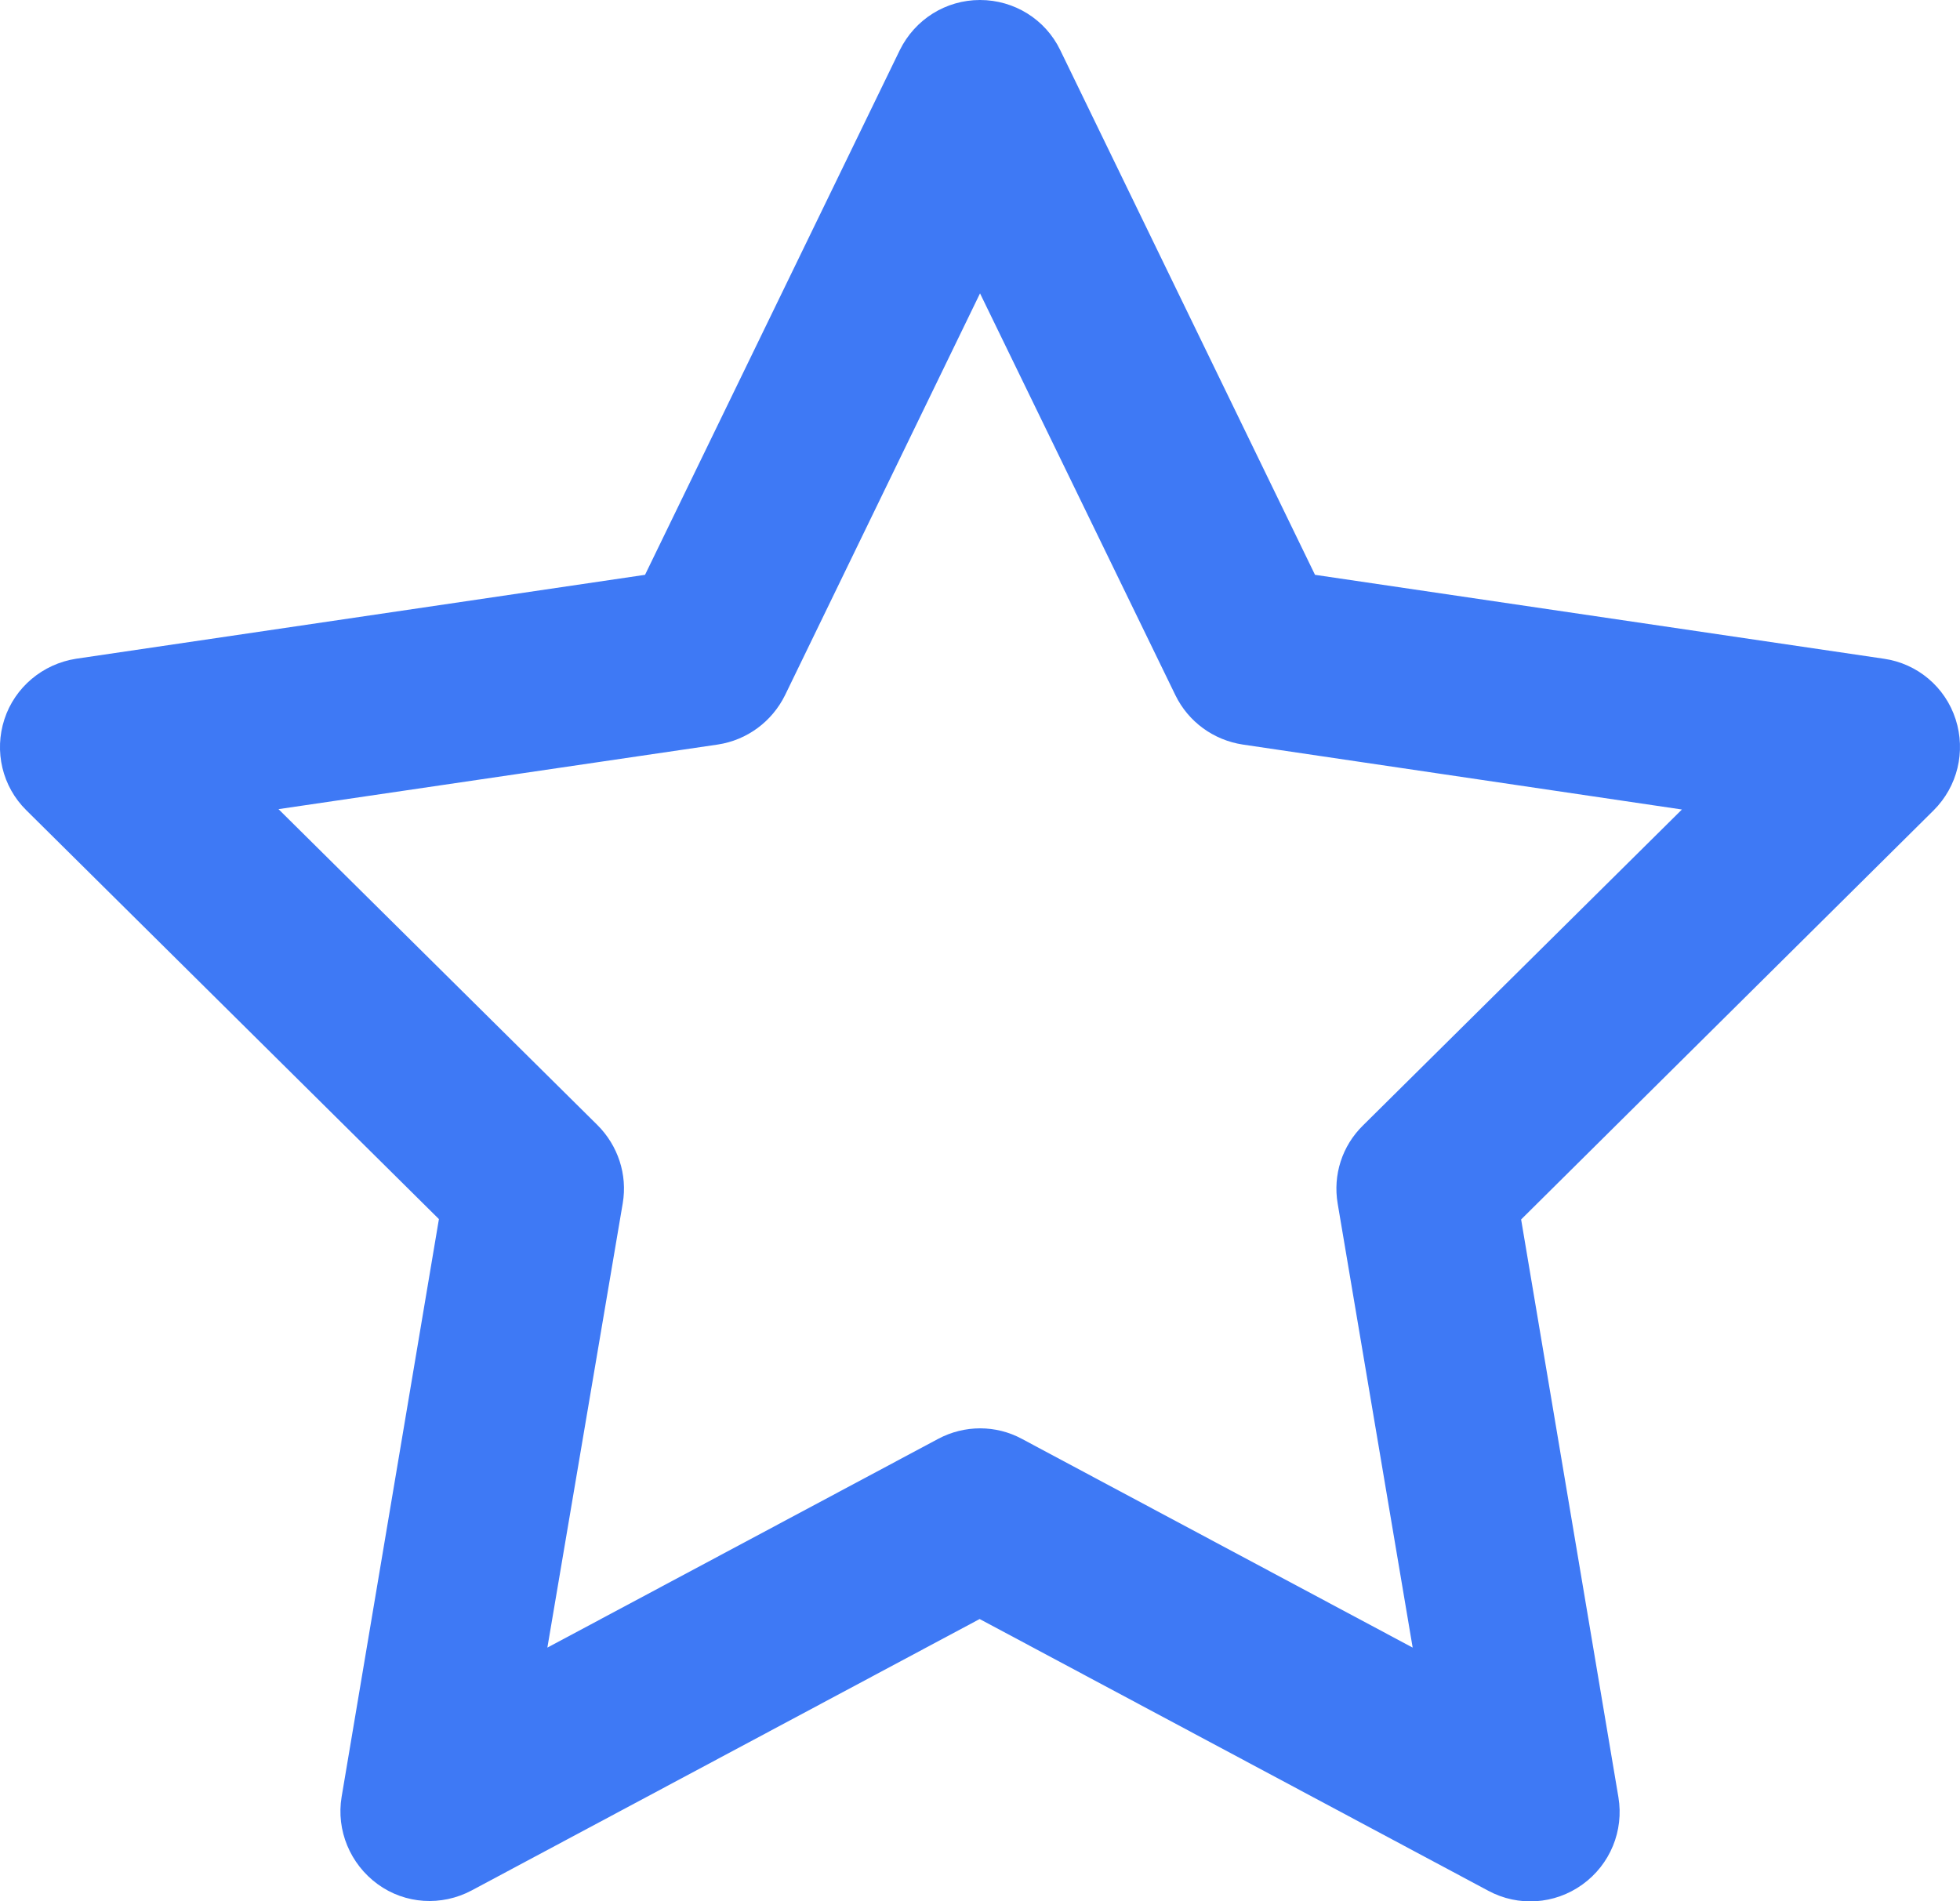
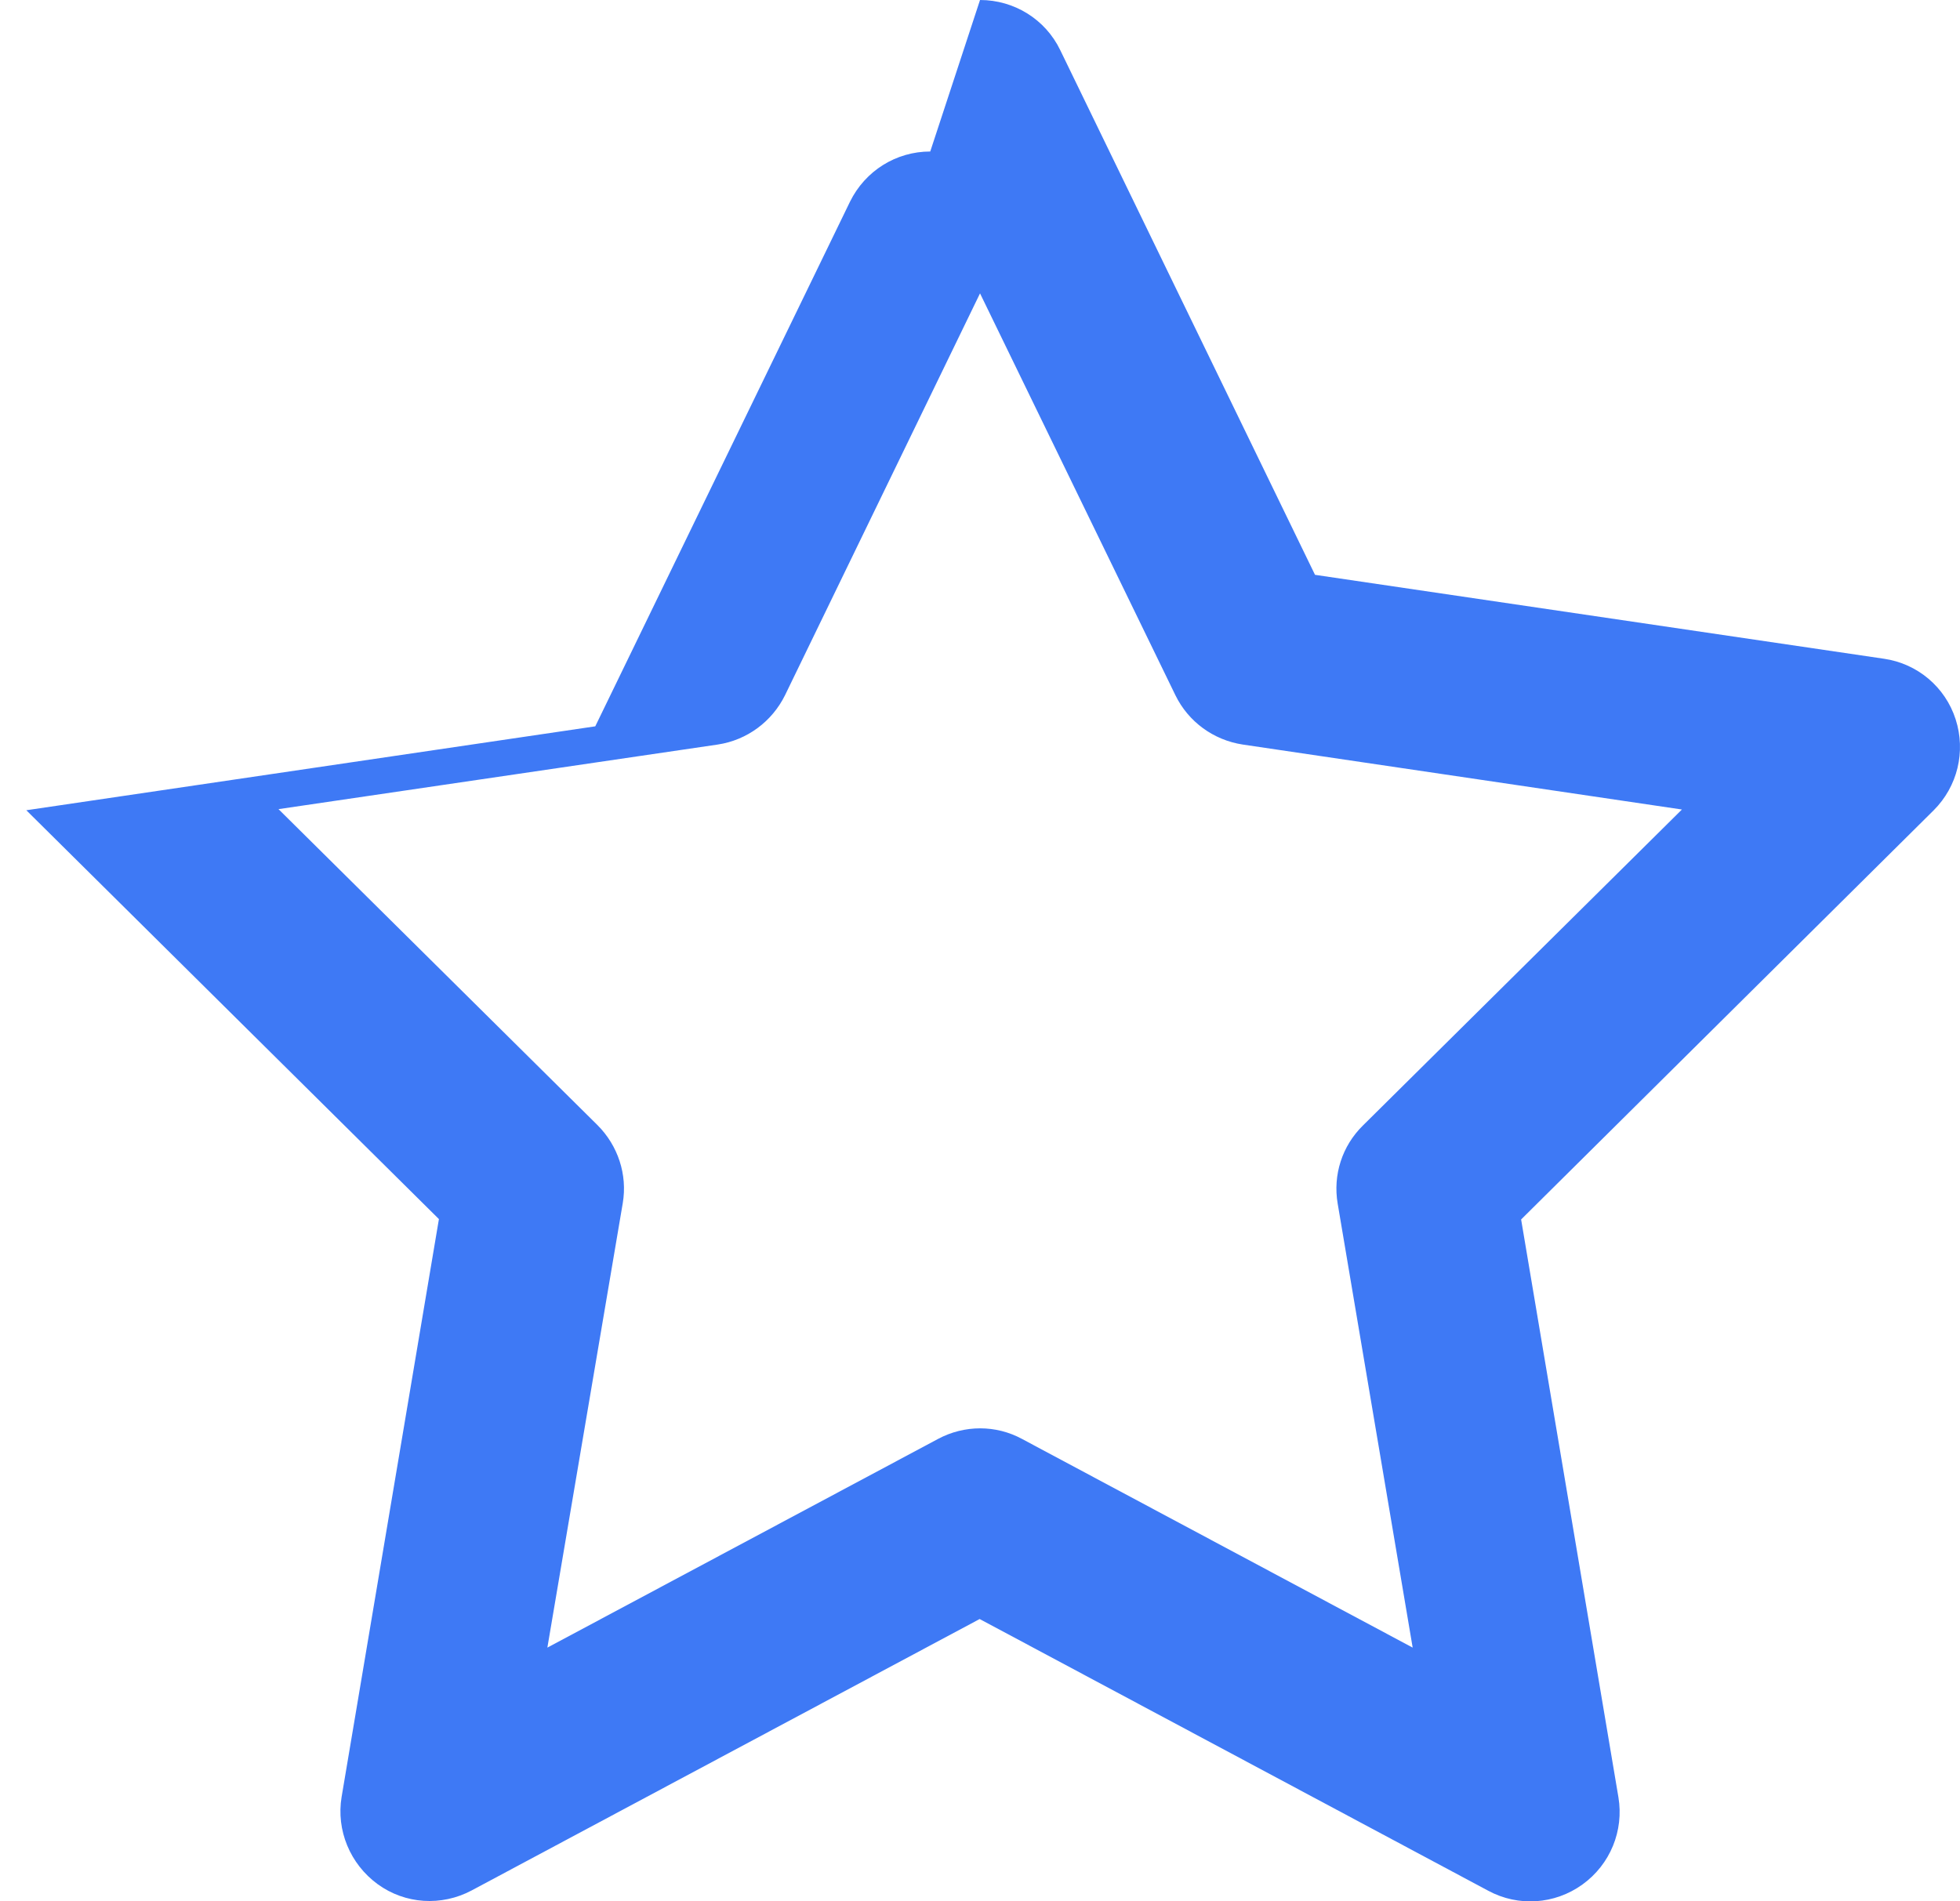
<svg xmlns="http://www.w3.org/2000/svg" xml:space="preserve" width="123.686mm" height="120mm" version="1.1" style="shape-rendering:geometricPrecision; text-rendering:geometricPrecision; image-rendering:optimizeQuality; fill-rule:evenodd; clip-rule:evenodd" viewBox="0 0 2868.26 2782.78">
  <defs>
    <style type="text/css">
   
    .fil0 {fill:#3E79F5;fill-rule:nonzero}
   
  </style>
  </defs>
  <g id="Layer_x0020_1">
-     <path class="fil0" d="M1434.17 0c50,0 95.65,28.26 117.39,73.37l372.82 767.92 832.6 122.82c48.91,7.07 89.67,41.3 104.89,88.59 15.22,47.28 2.72,98.37 -32.06,133.15l-603.8 598.9 142.39 845.64c8.15,48.91 -11.96,98.37 -52.72,127.72 -40.76,29.35 -94.02,32.61 -137.5,9.24l-744.56 -397.82 -743.47 397.27c-44.02,23.37 -97.28,20.11 -137.5,-9.24 -40.22,-29.35 -60.87,-78.8 -52.72,-127.72l142.39 -845.64 -603.8 -598.36c-35.33,-34.78 -47.28,-86.41 -32.06,-133.15 15.22,-46.74 55.98,-80.98 104.89,-88.59l832.6 -122.82 372.82 -767.92c22.28,-45.11 67.39,-73.37 117.39,-73.37zm0 429.34l-285.32 588.04c-19.02,38.59 -55.44,65.76 -98.37,72.28l-642.93 94.56 466.84 462.49c29.89,29.89 44.02,72.28 36.96,114.13l-110.33 650.53 571.73 -305.43c38.59,-20.65 84.78,-20.65 122.82,0l571.73 305.43 -109.78 -649.99c-7.07,-41.85 6.52,-84.24 36.96,-114.13l466.84 -462.49 -642.93 -95.11c-42.39,-6.52 -79.35,-33.15 -98.37,-72.28l-285.87 -588.03z" />
+     <path class="fil0" d="M1434.17 0c50,0 95.65,28.26 117.39,73.37l372.82 767.92 832.6 122.82c48.91,7.07 89.67,41.3 104.89,88.59 15.22,47.28 2.72,98.37 -32.06,133.15l-603.8 598.9 142.39 845.64c8.15,48.91 -11.96,98.37 -52.72,127.72 -40.76,29.35 -94.02,32.61 -137.5,9.24l-744.56 -397.82 -743.47 397.27c-44.02,23.37 -97.28,20.11 -137.5,-9.24 -40.22,-29.35 -60.87,-78.8 -52.72,-127.72l142.39 -845.64 -603.8 -598.36l832.6 -122.82 372.82 -767.92c22.28,-45.11 67.39,-73.37 117.39,-73.37zm0 429.34l-285.32 588.04c-19.02,38.59 -55.44,65.76 -98.37,72.28l-642.93 94.56 466.84 462.49c29.89,29.89 44.02,72.28 36.96,114.13l-110.33 650.53 571.73 -305.43c38.59,-20.65 84.78,-20.65 122.82,0l571.73 305.43 -109.78 -649.99c-7.07,-41.85 6.52,-84.24 36.96,-114.13l466.84 -462.49 -642.93 -95.11c-42.39,-6.52 -79.35,-33.15 -98.37,-72.28l-285.87 -588.03z" />
  </g>
</svg>